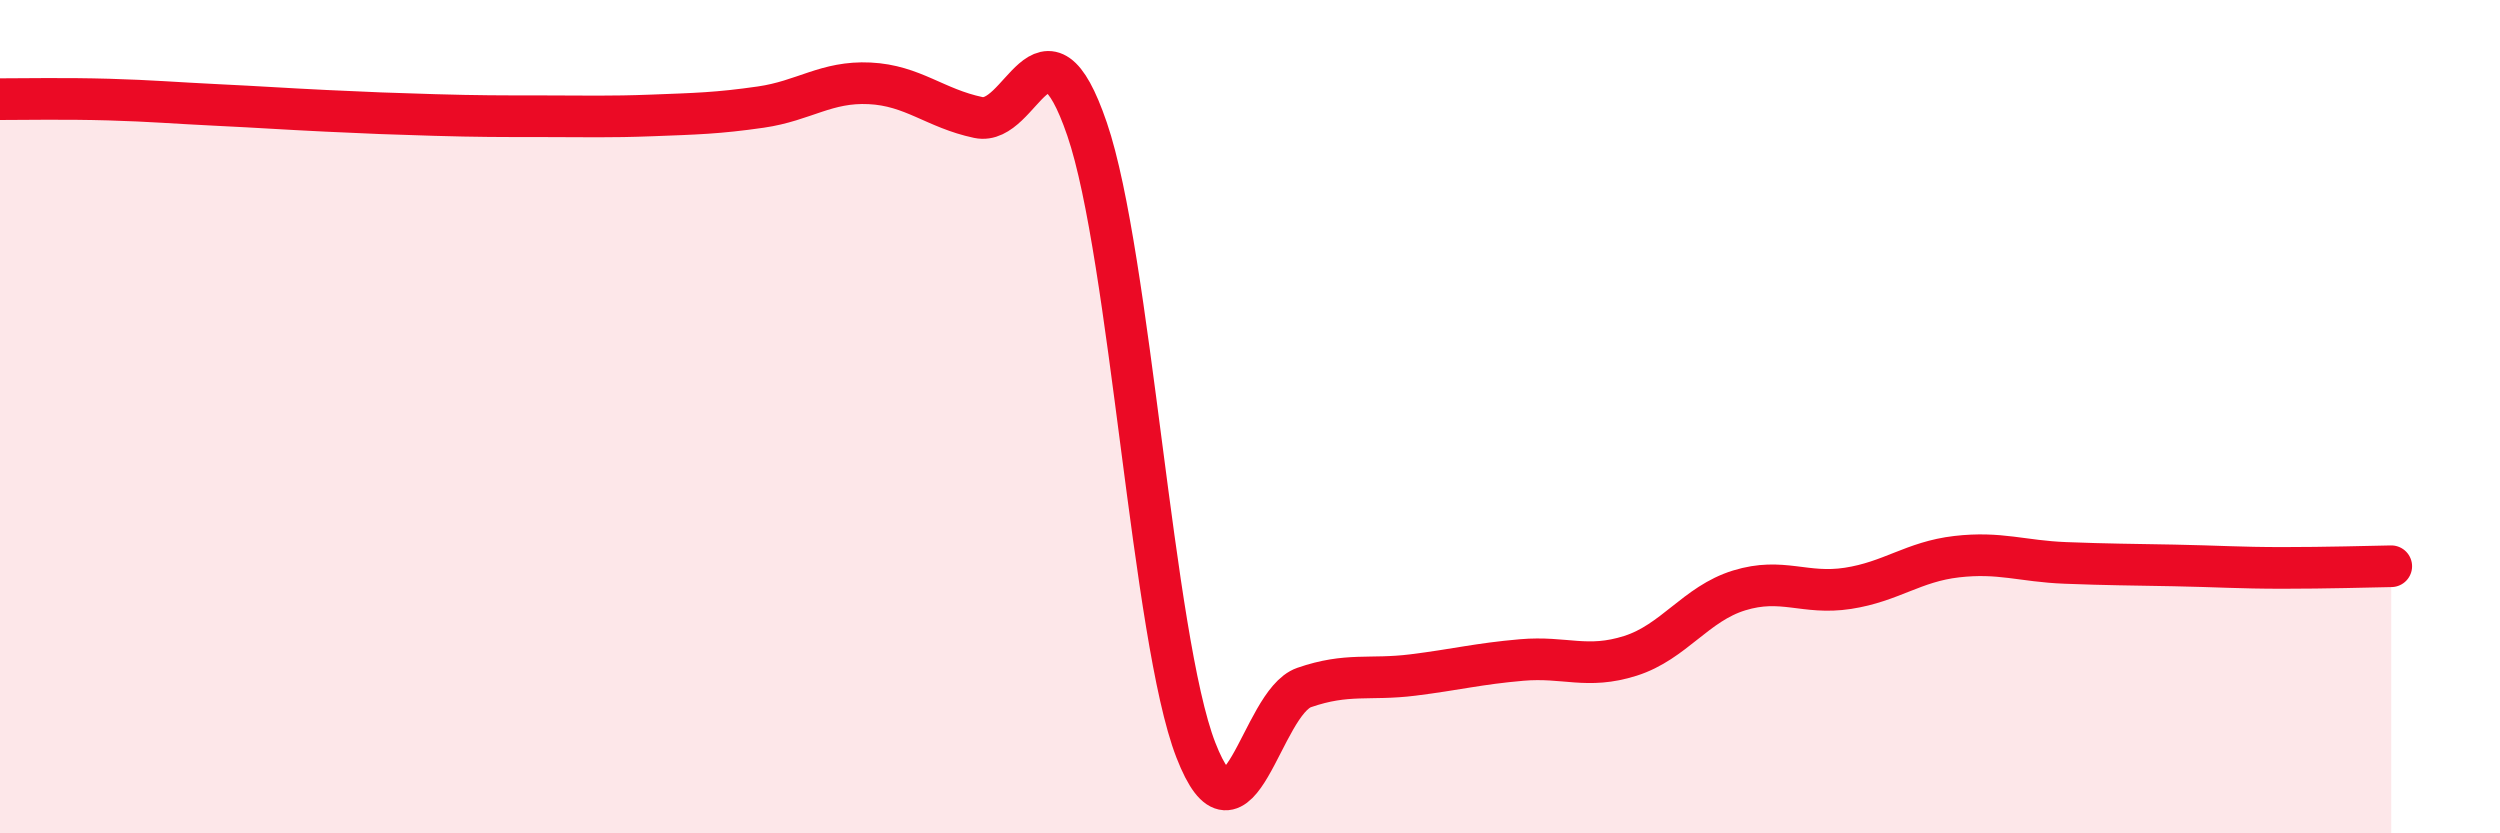
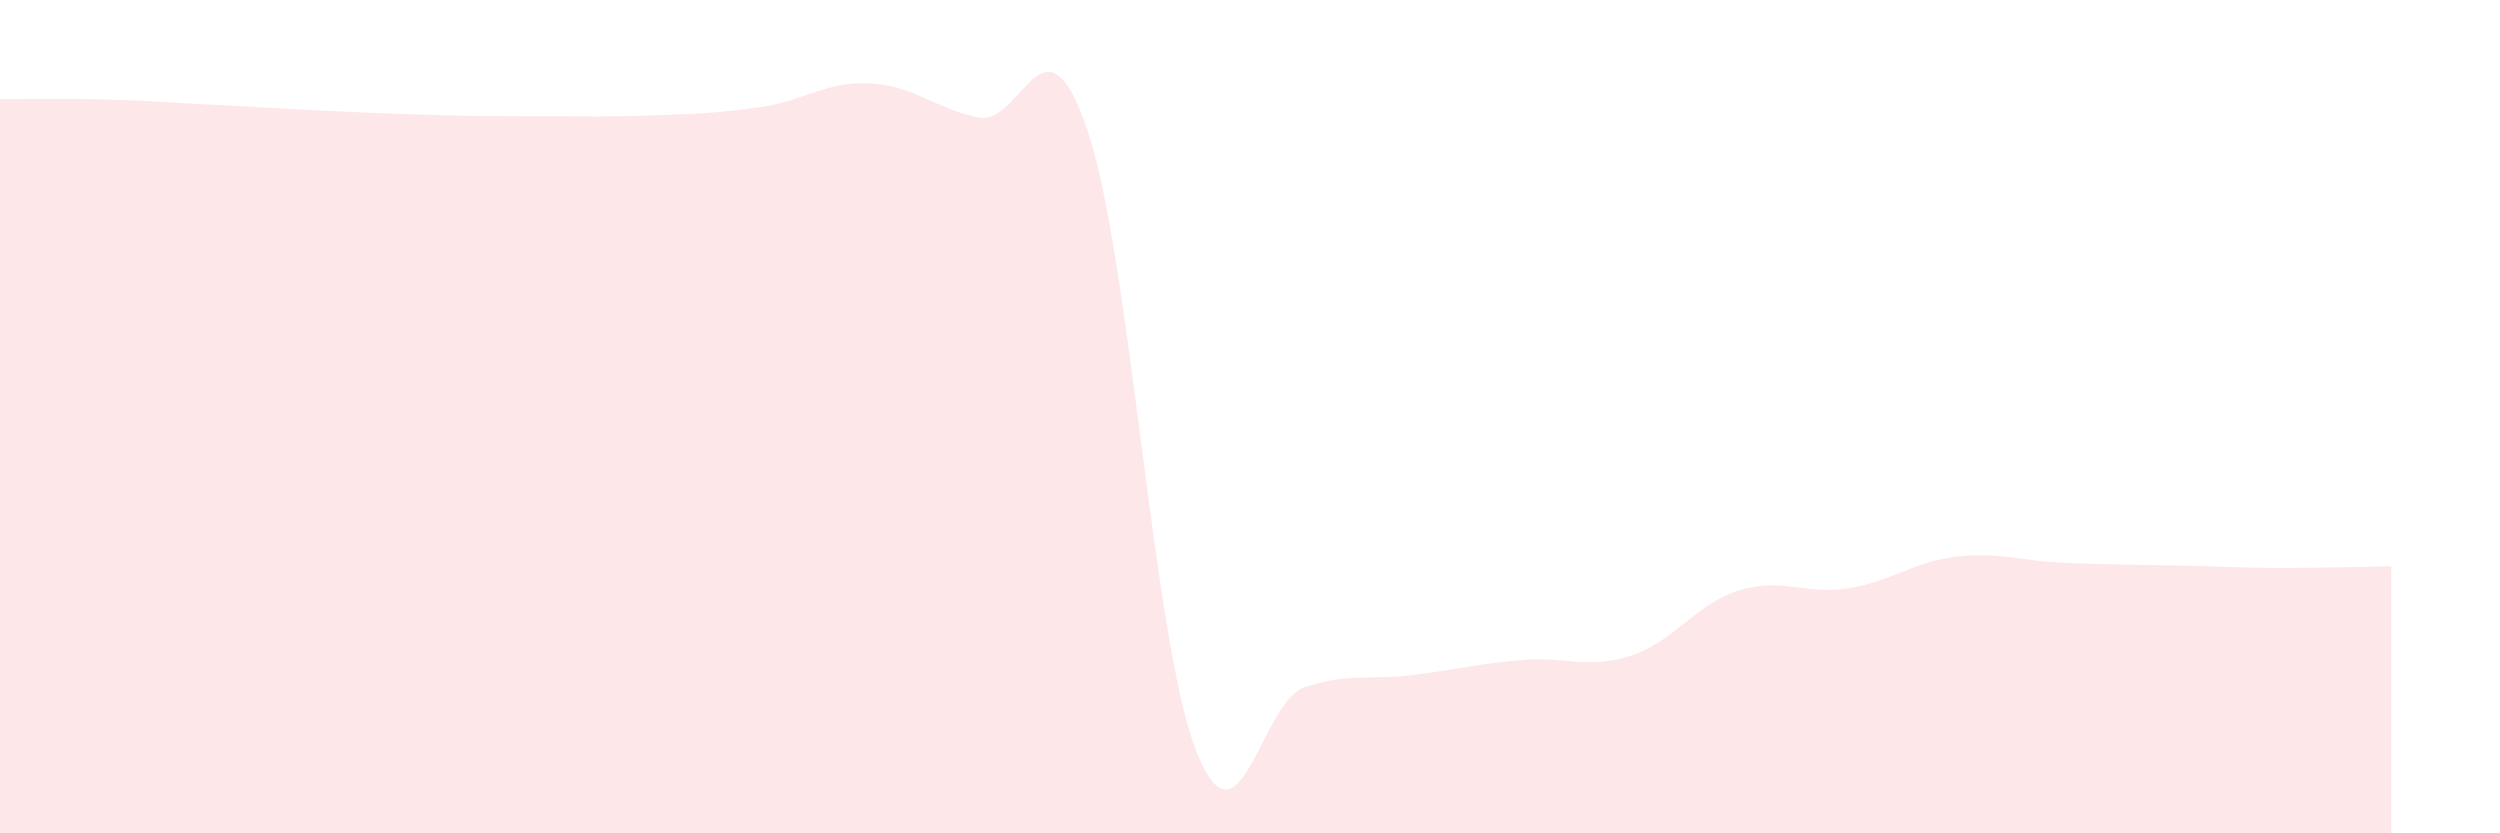
<svg xmlns="http://www.w3.org/2000/svg" width="60" height="20" viewBox="0 0 60 20">
  <path d="M 0,2.38 C 0.52,2.38 1.57,2.36 2.61,2.39 C 3.65,2.42 4.18,2.47 5.22,2.52 C 6.26,2.57 6.79,2.61 7.83,2.66 C 8.87,2.71 9.39,2.73 10.43,2.76 C 11.47,2.79 12,2.79 13.04,2.79 C 14.08,2.79 14.61,2.81 15.65,2.77 C 16.69,2.73 17.22,2.72 18.26,2.57 C 19.3,2.42 19.83,1.95 20.87,2 C 21.91,2.05 22.44,2.6 23.48,2.82 C 24.52,3.04 25.05,0.06 26.09,3.1 C 27.13,6.14 27.66,15.32 28.7,18 C 29.74,20.68 30.26,16.86 31.3,16.5 C 32.34,16.14 32.87,16.33 33.91,16.2 C 34.95,16.07 35.48,15.93 36.52,15.84 C 37.56,15.75 38.09,16.07 39.13,15.74 C 40.17,15.41 40.7,14.49 41.74,14.17 C 42.78,13.85 43.31,14.28 44.35,14.12 C 45.39,13.96 45.92,13.48 46.96,13.36 C 48,13.24 48.53,13.47 49.57,13.51 C 50.61,13.55 51.13,13.55 52.17,13.57 C 53.21,13.59 53.74,13.63 54.78,13.63 C 55.82,13.63 56.87,13.6 57.39,13.59L57.39 20L0 20Z" fill="#EB0A25" opacity="0.1" stroke-linecap="round" stroke-linejoin="round" />
-   <path d="M 0,2.38 C 0.52,2.38 1.57,2.36 2.61,2.39 C 3.65,2.42 4.18,2.47 5.22,2.52 C 6.26,2.57 6.79,2.61 7.83,2.66 C 8.87,2.71 9.39,2.73 10.43,2.76 C 11.47,2.79 12,2.79 13.04,2.79 C 14.08,2.79 14.61,2.81 15.65,2.77 C 16.69,2.73 17.22,2.72 18.26,2.57 C 19.3,2.42 19.83,1.95 20.87,2 C 21.91,2.05 22.44,2.6 23.48,2.82 C 24.52,3.04 25.05,0.06 26.09,3.1 C 27.13,6.14 27.66,15.32 28.7,18 C 29.74,20.68 30.26,16.86 31.3,16.5 C 32.34,16.14 32.87,16.33 33.91,16.2 C 34.95,16.07 35.48,15.93 36.52,15.84 C 37.56,15.75 38.09,16.07 39.13,15.74 C 40.17,15.41 40.7,14.49 41.74,14.17 C 42.78,13.85 43.31,14.28 44.35,14.12 C 45.39,13.96 45.92,13.48 46.96,13.36 C 48,13.24 48.53,13.47 49.57,13.51 C 50.61,13.55 51.13,13.55 52.17,13.57 C 53.21,13.59 53.74,13.63 54.78,13.63 C 55.82,13.63 56.87,13.6 57.39,13.59" stroke="#EB0A25" stroke-width="1" fill="none" stroke-linecap="round" stroke-linejoin="round" />
</svg>